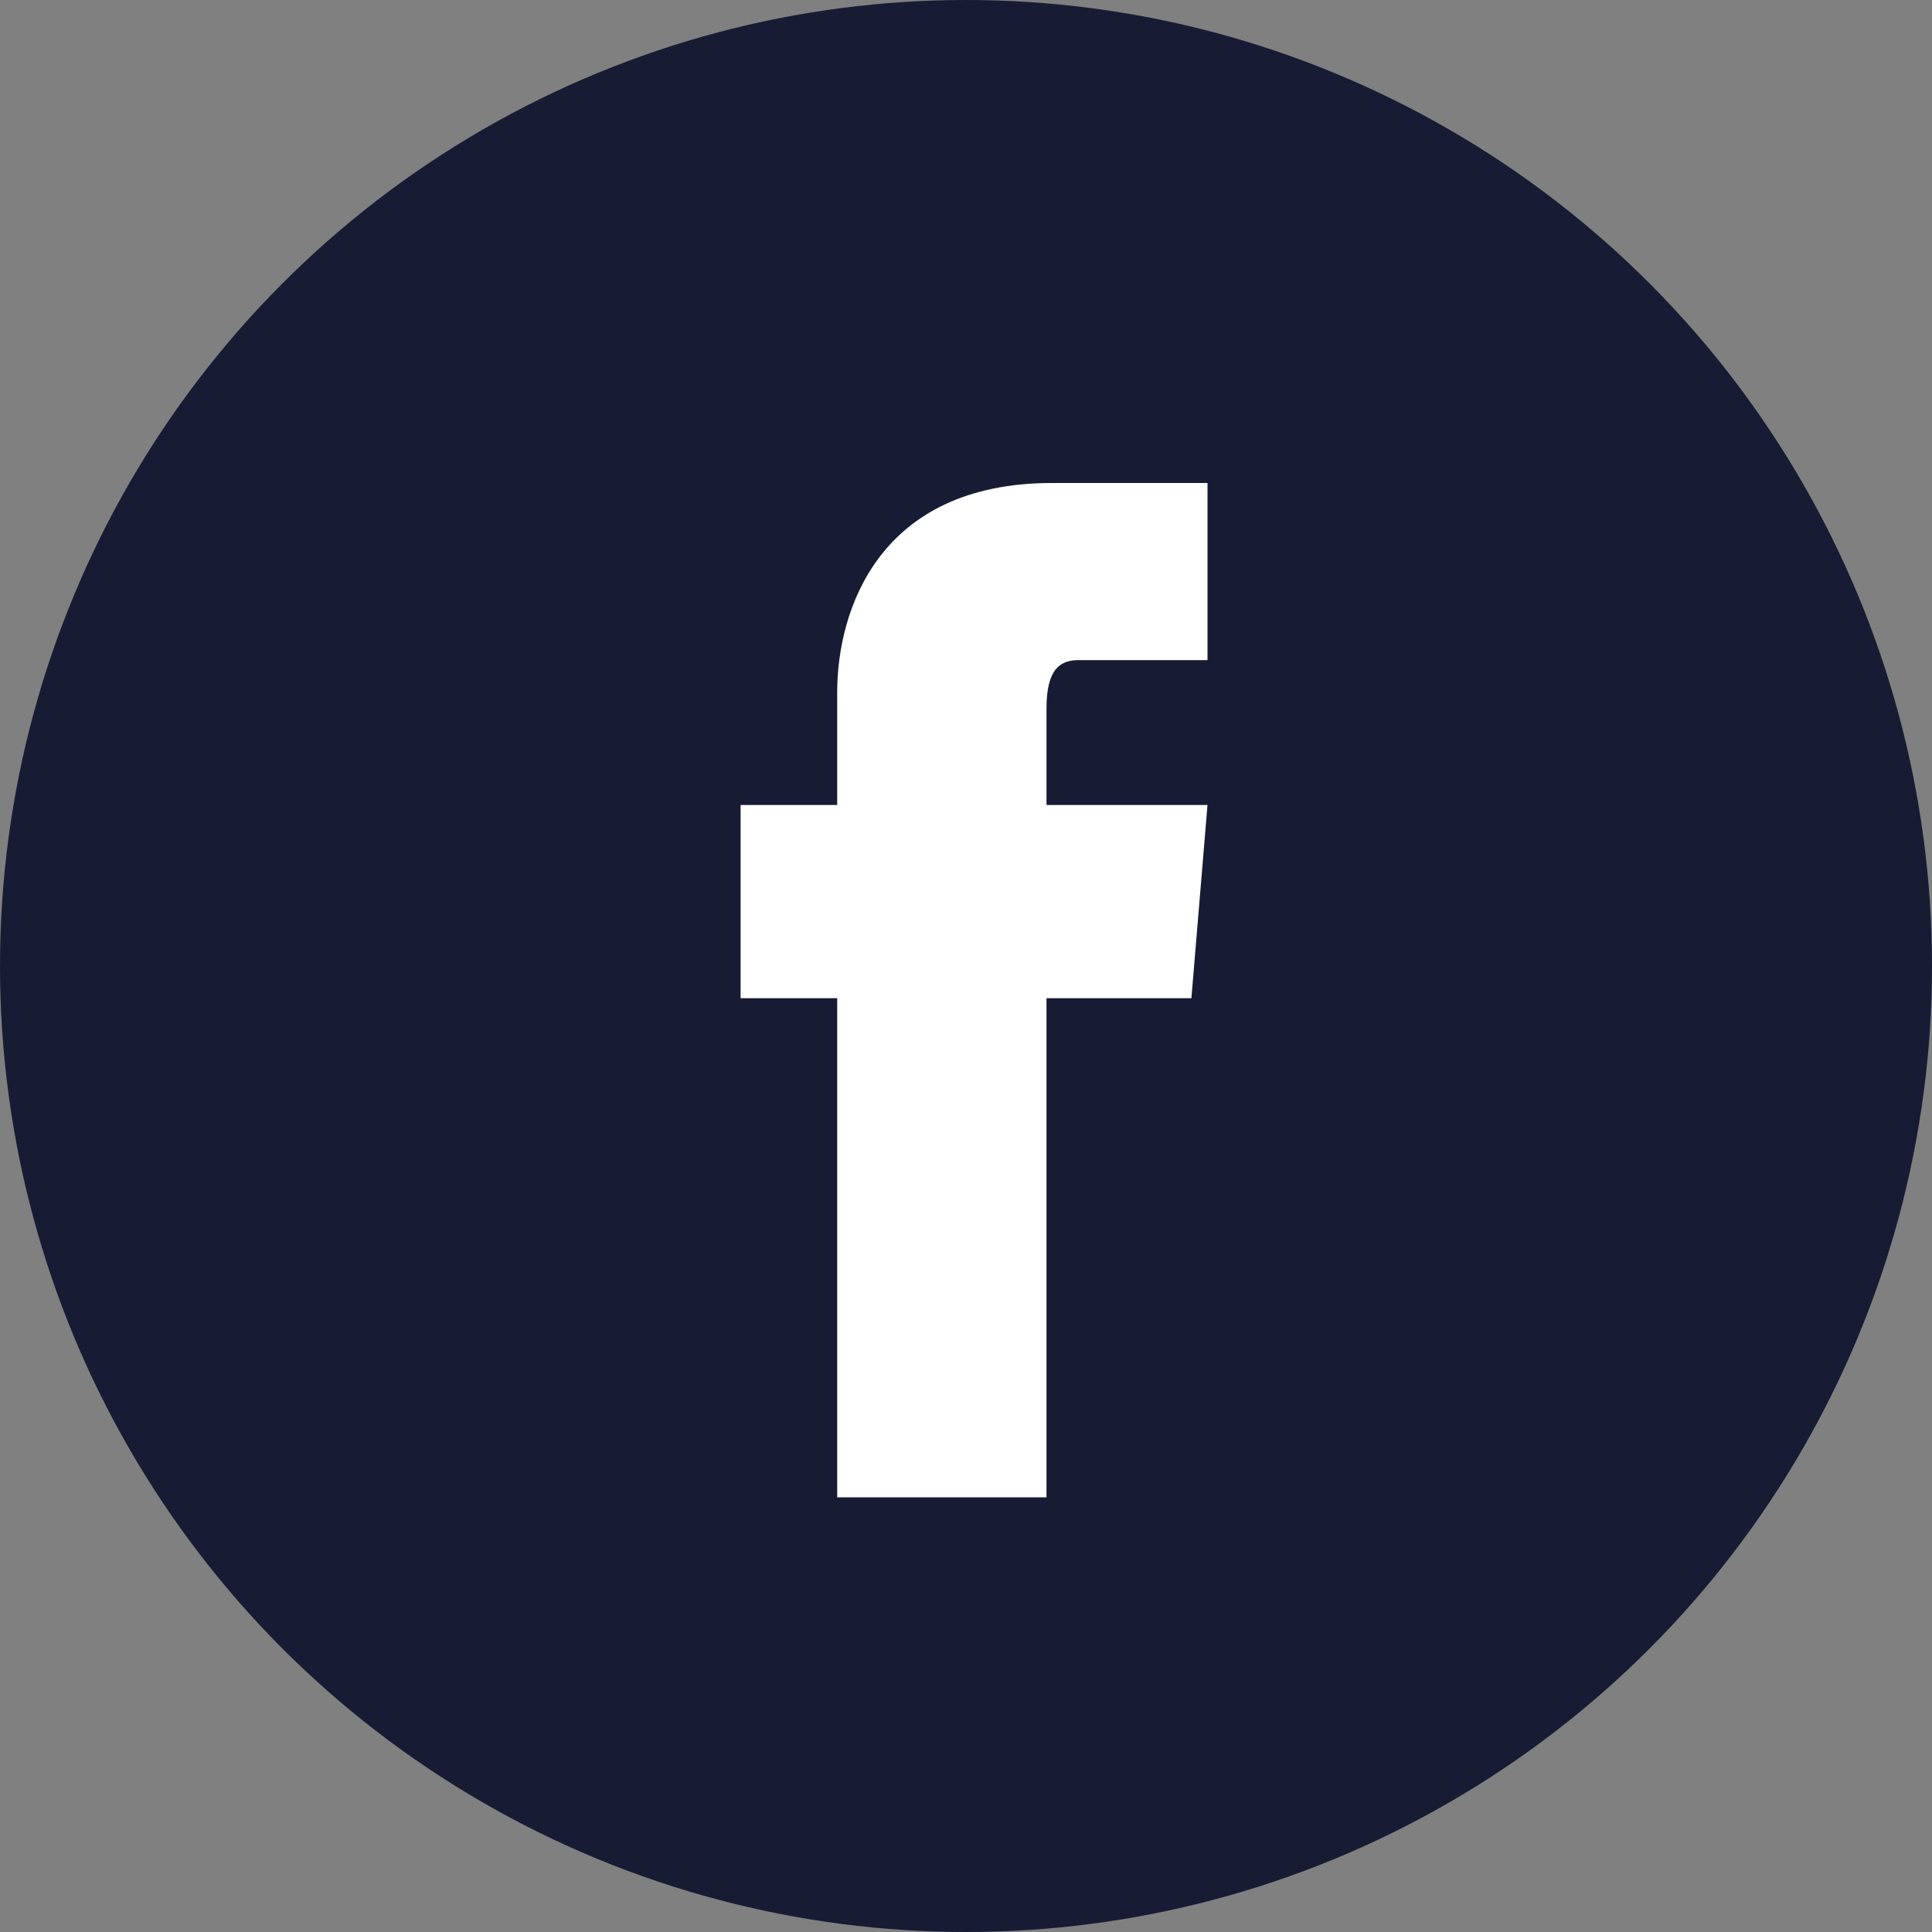
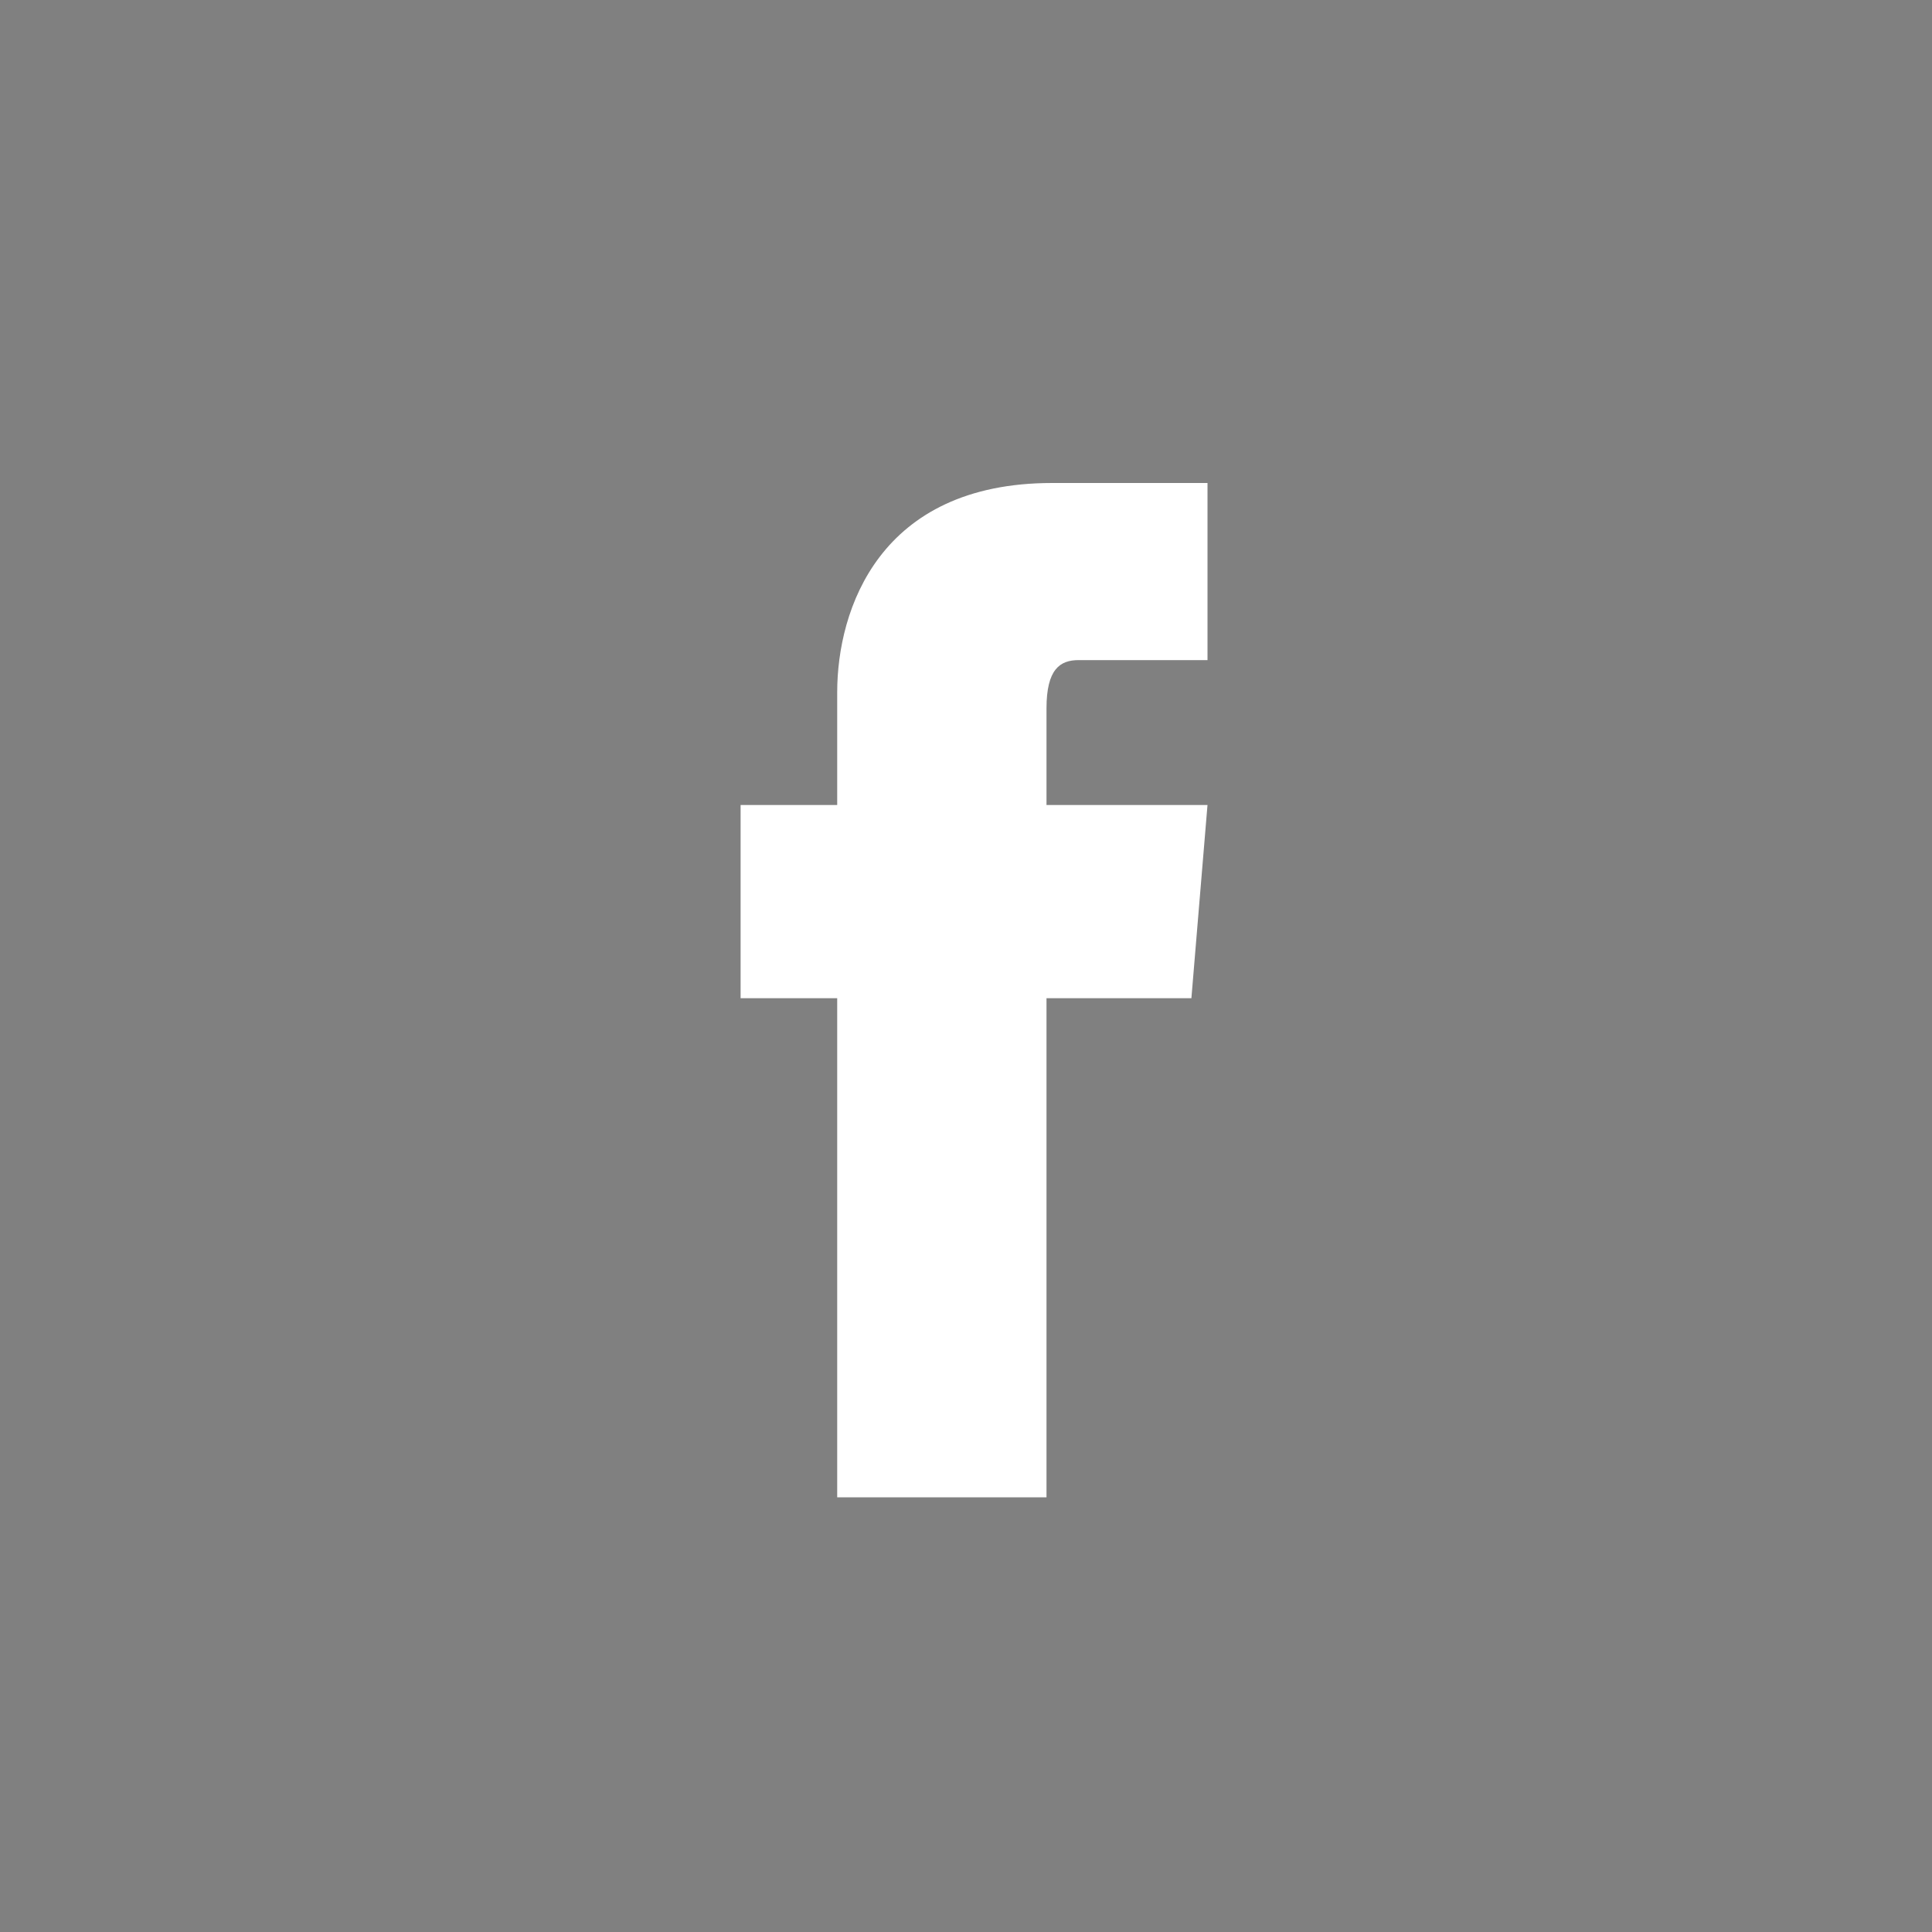
<svg xmlns="http://www.w3.org/2000/svg" id="Layer_1" data-name="Layer 1" viewBox="0 0 60 60">
  <rect x="0" y="0" width="60" height="60" fill="#808080" stroke="none" />
  <defs>
    <style />
    <clipPath id="clip-path">
      <path d="M-1076.92 203.86l144 43.92a97 97 0 0 0 121-64.19l44-143.66A96.64 96.64 0 0 0-832.17-80.8l-144-43.92a97 97 0 0 0-121 64.2l-44 143.65a96.63 96.63 0 0 0 64.25 120.73z" fill="none" clip-rule="evenodd" />
    </clipPath>
  </defs>
-   <circle cx="30" cy="30" r="30" fill="#171c34" />
  <path d="M37 31h-4.5v15.5H26V31h-3v-6h3v-3.5c0-2.57 1.31-6.5 6.67-6.5h4.83v5.5h-4c-.58 0-1 .28-1 1.5v3h5z" fill="#fff" />
</svg>